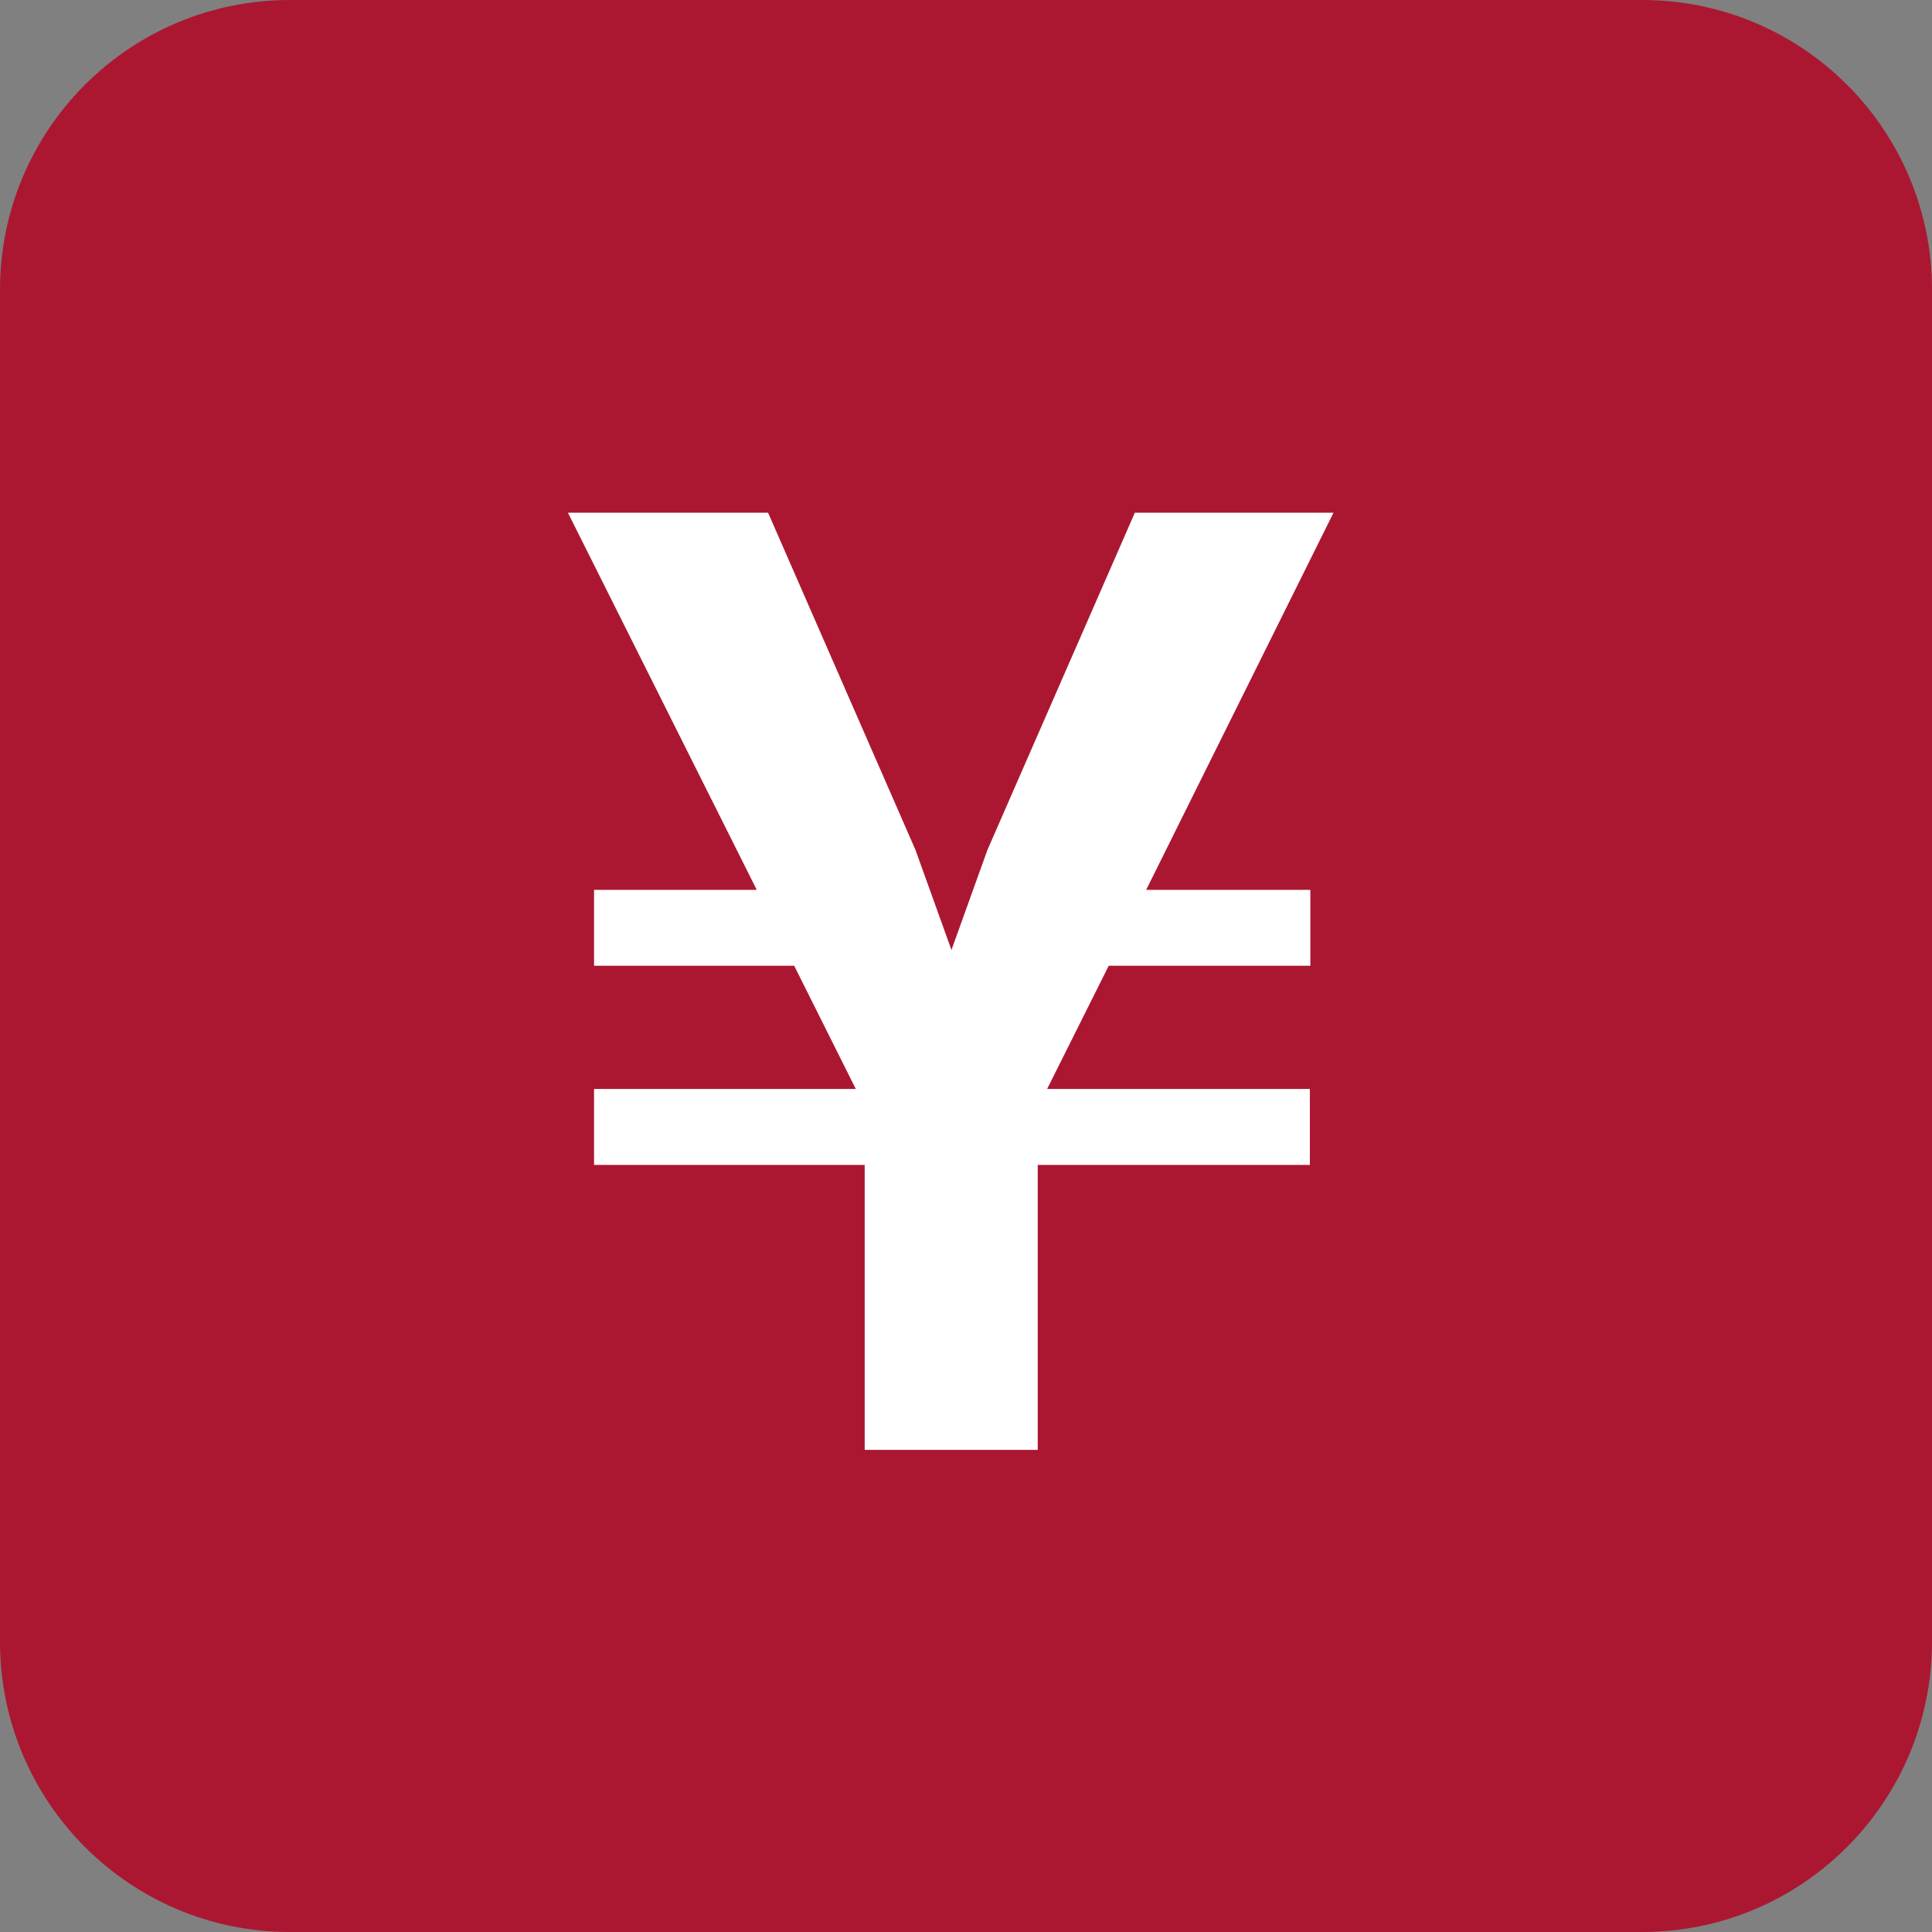
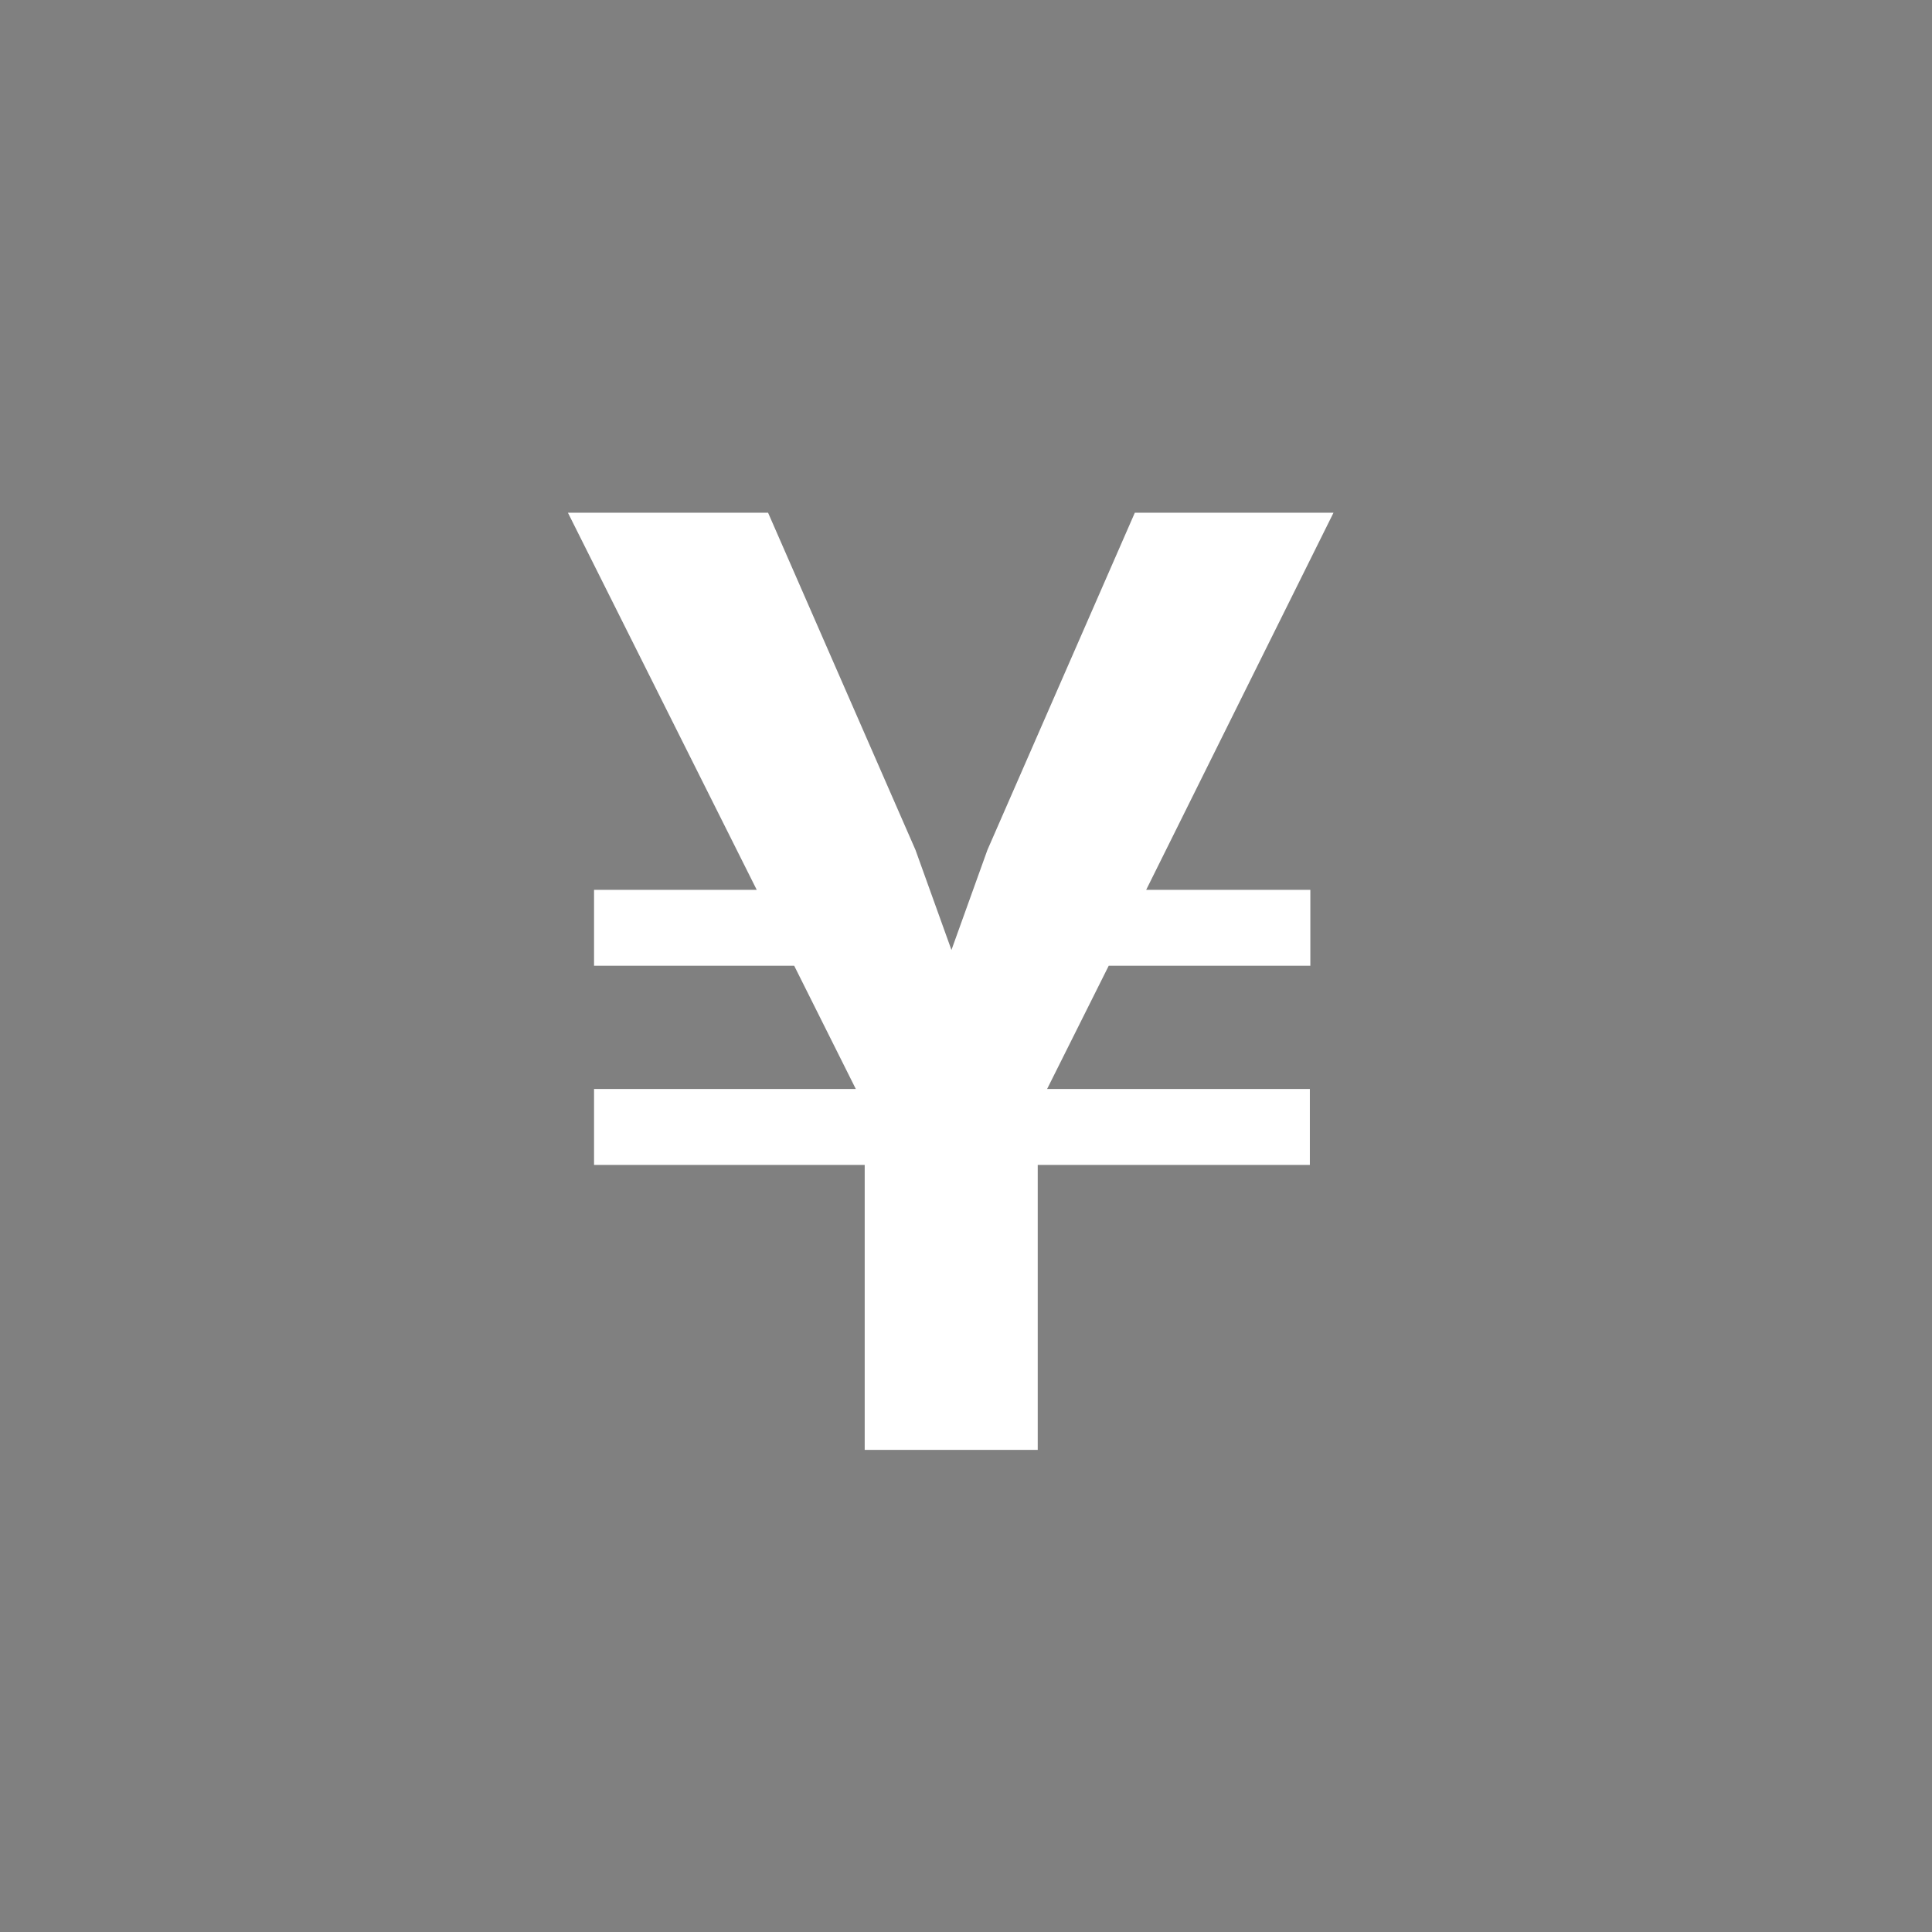
<svg xmlns="http://www.w3.org/2000/svg" id="_レイヤー_2" viewBox="0 0 39.19 39.19">
  <rect x="0" y="0" width="39.19" height="39.19" fill="#808080" stroke="none" />
  <defs>
    <style>.cls-1{fill:#fff;}.cls-2{fill:#ab1731;}</style>
  </defs>
  <g id="_レイヤー_1-2">
-     <path class="cls-2" d="M39.19,33.3c0,3.25-2.63,5.89-5.88,5.89H5.88c-3.25,0-5.88-2.64-5.88-5.89V5.88C0,2.63,2.63,0,5.88,0h27.43c3.25,0,5.88,2.63,5.88,5.88v27.42Z" />
    <path class="cls-1" d="M23.28,18.05h3.3v1.54h-4.09l-1.25,2.5h5.33v1.54h-5.52v5.78h-3.51v-5.78h-5.49v-1.54h5.31l-1.25-2.5h-4.06v-1.54h3.3l-3.83-7.65h4.06l2.99,6.84.73,2.03.73-2.03,2.99-6.84h4.03l-3.8,7.65Z" />
  </g>
</svg>